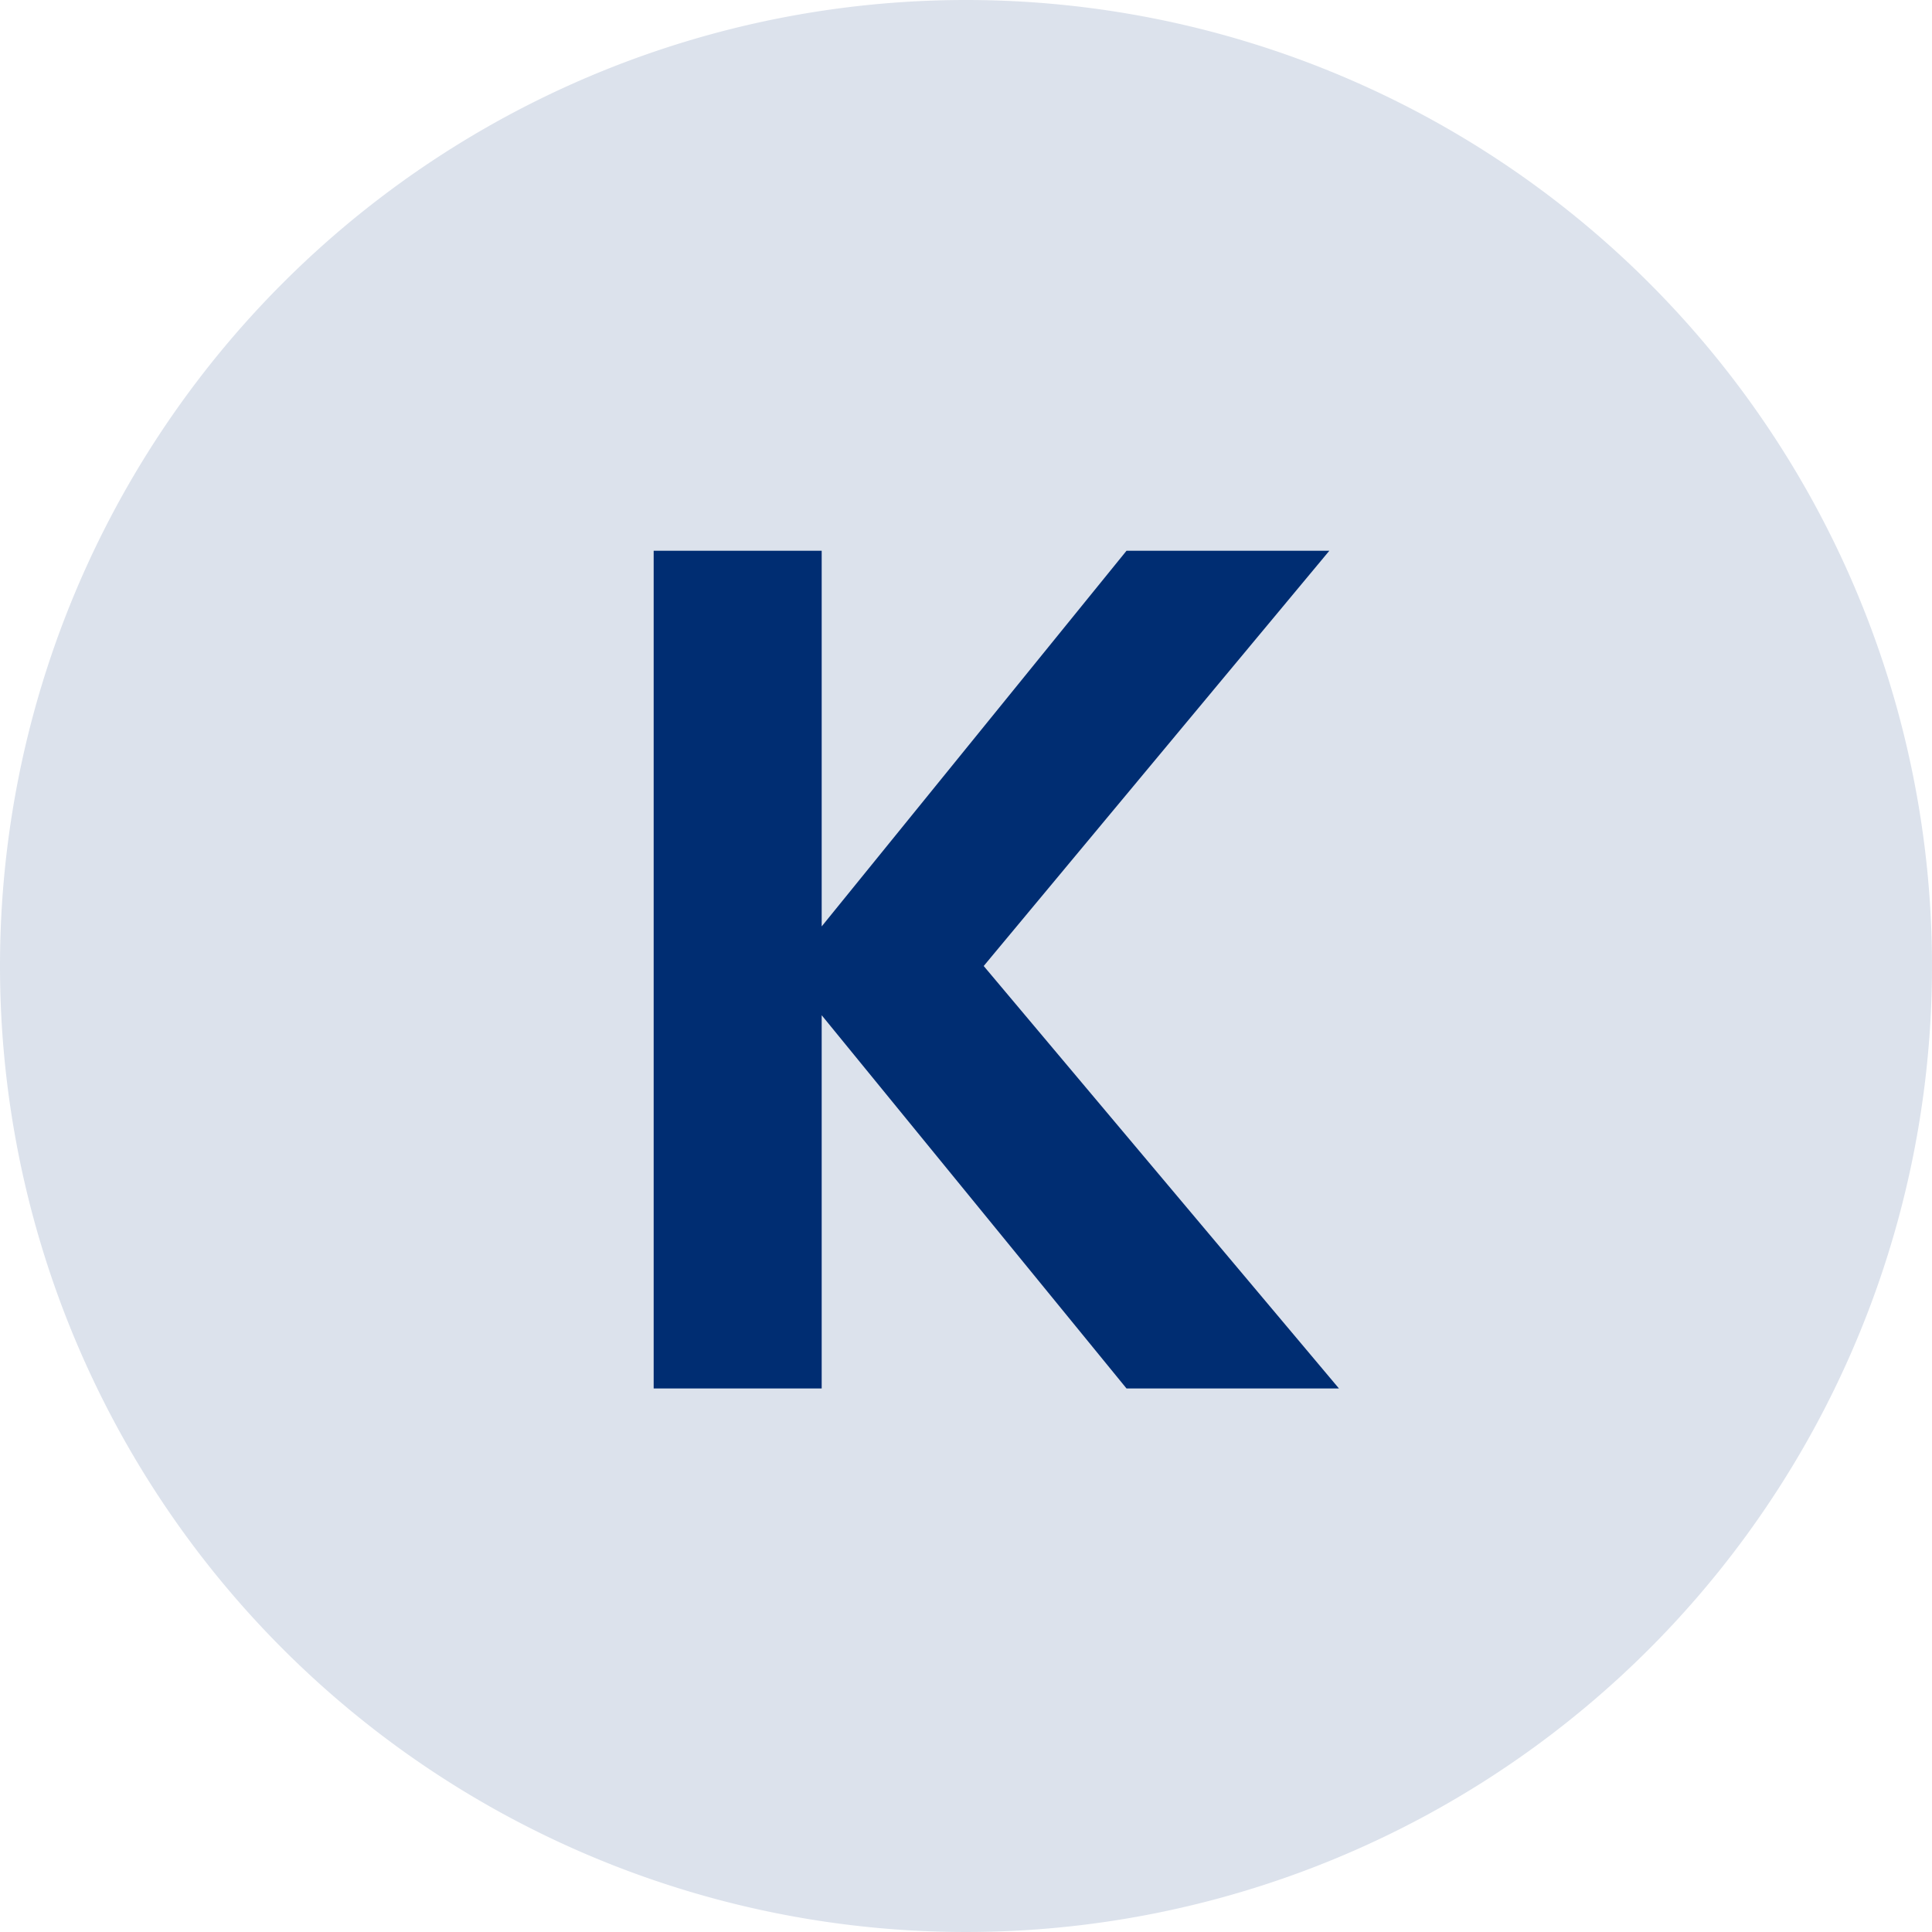
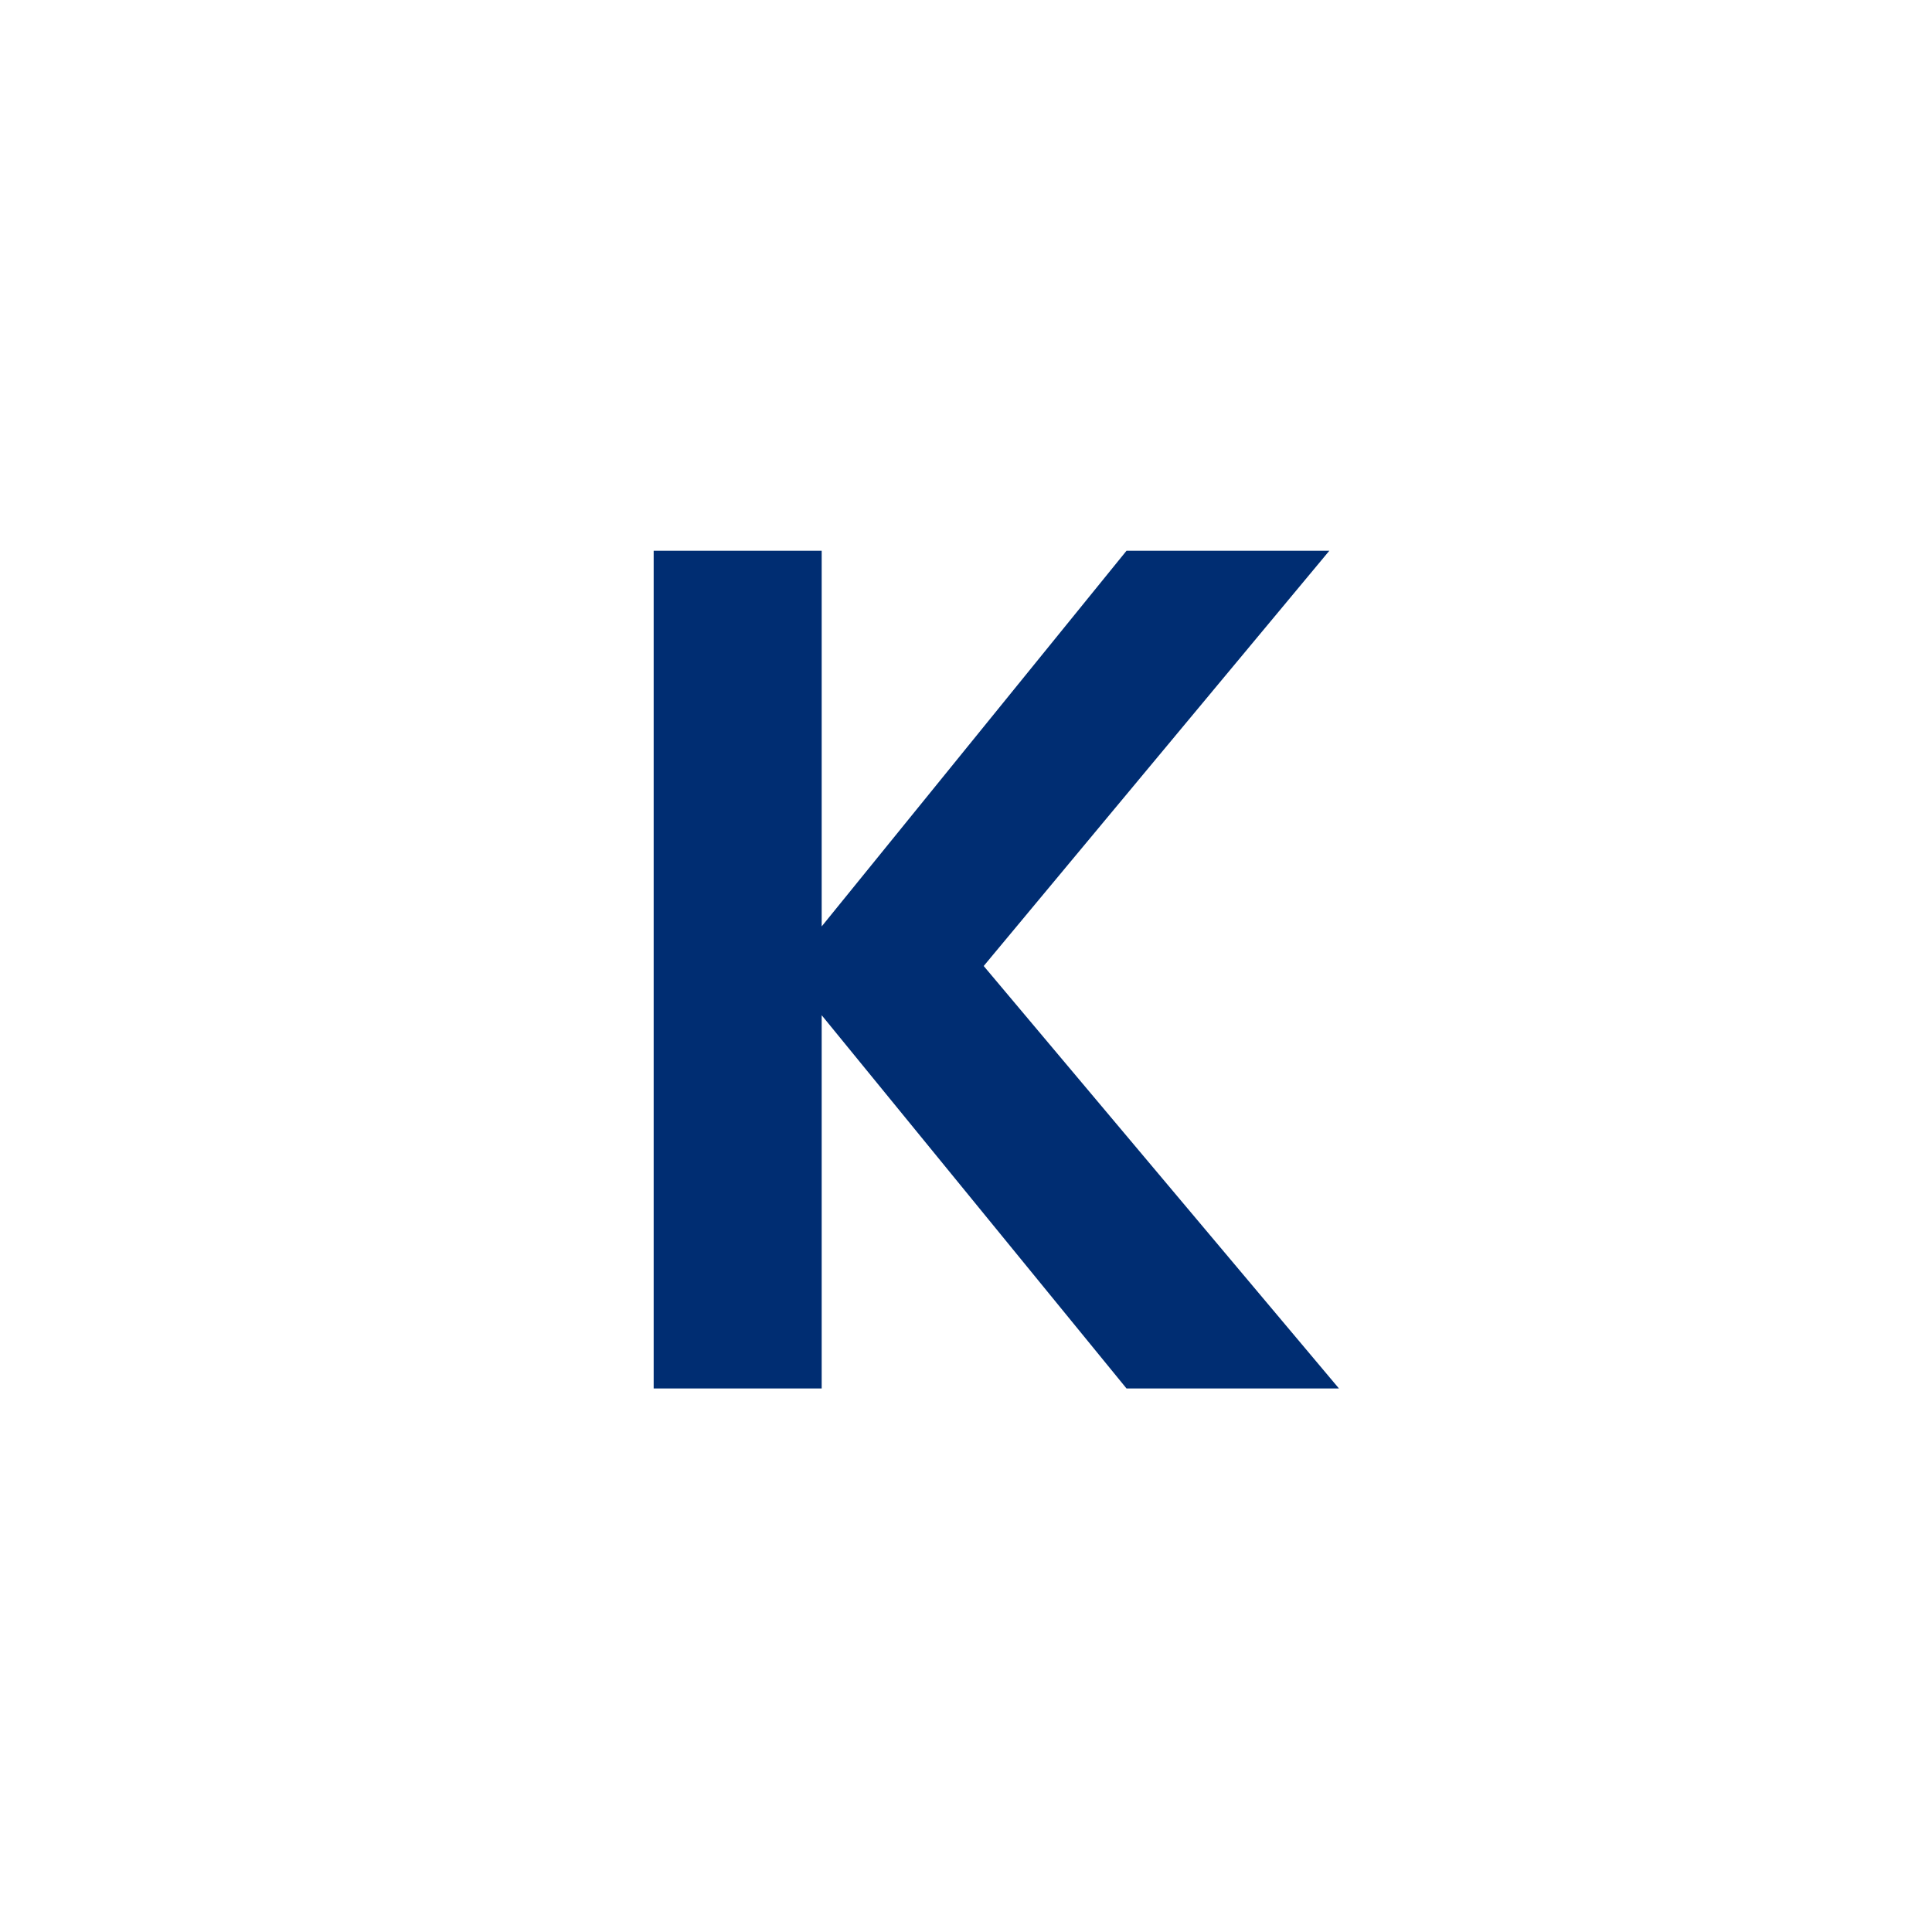
<svg xmlns="http://www.w3.org/2000/svg" width="359" height="359" viewBox="0 0 359 359">
  <g id="Grupo_308" data-name="Grupo 308" transform="translate(-20205 599)">
-     <path id="Trazado_344" data-name="Trazado 344" d="M179.5,0A179.5,179.5,0,1,1,0,179.5,179.5,179.5,0,0,1,179.5,0Z" transform="translate(20205 -599)" fill="#002d72" opacity="0.14" />
    <path id="Trazado_345" data-name="Trazado 345" d="M29.325,0H68.8L2.788-78.5l64.224-77.158H29.325l-56.642,69.8v-69.8h-31.22V0h31.22V-69.353Z" transform="translate(20385 -341)" fill="#002d72" />
  </g>
</svg>